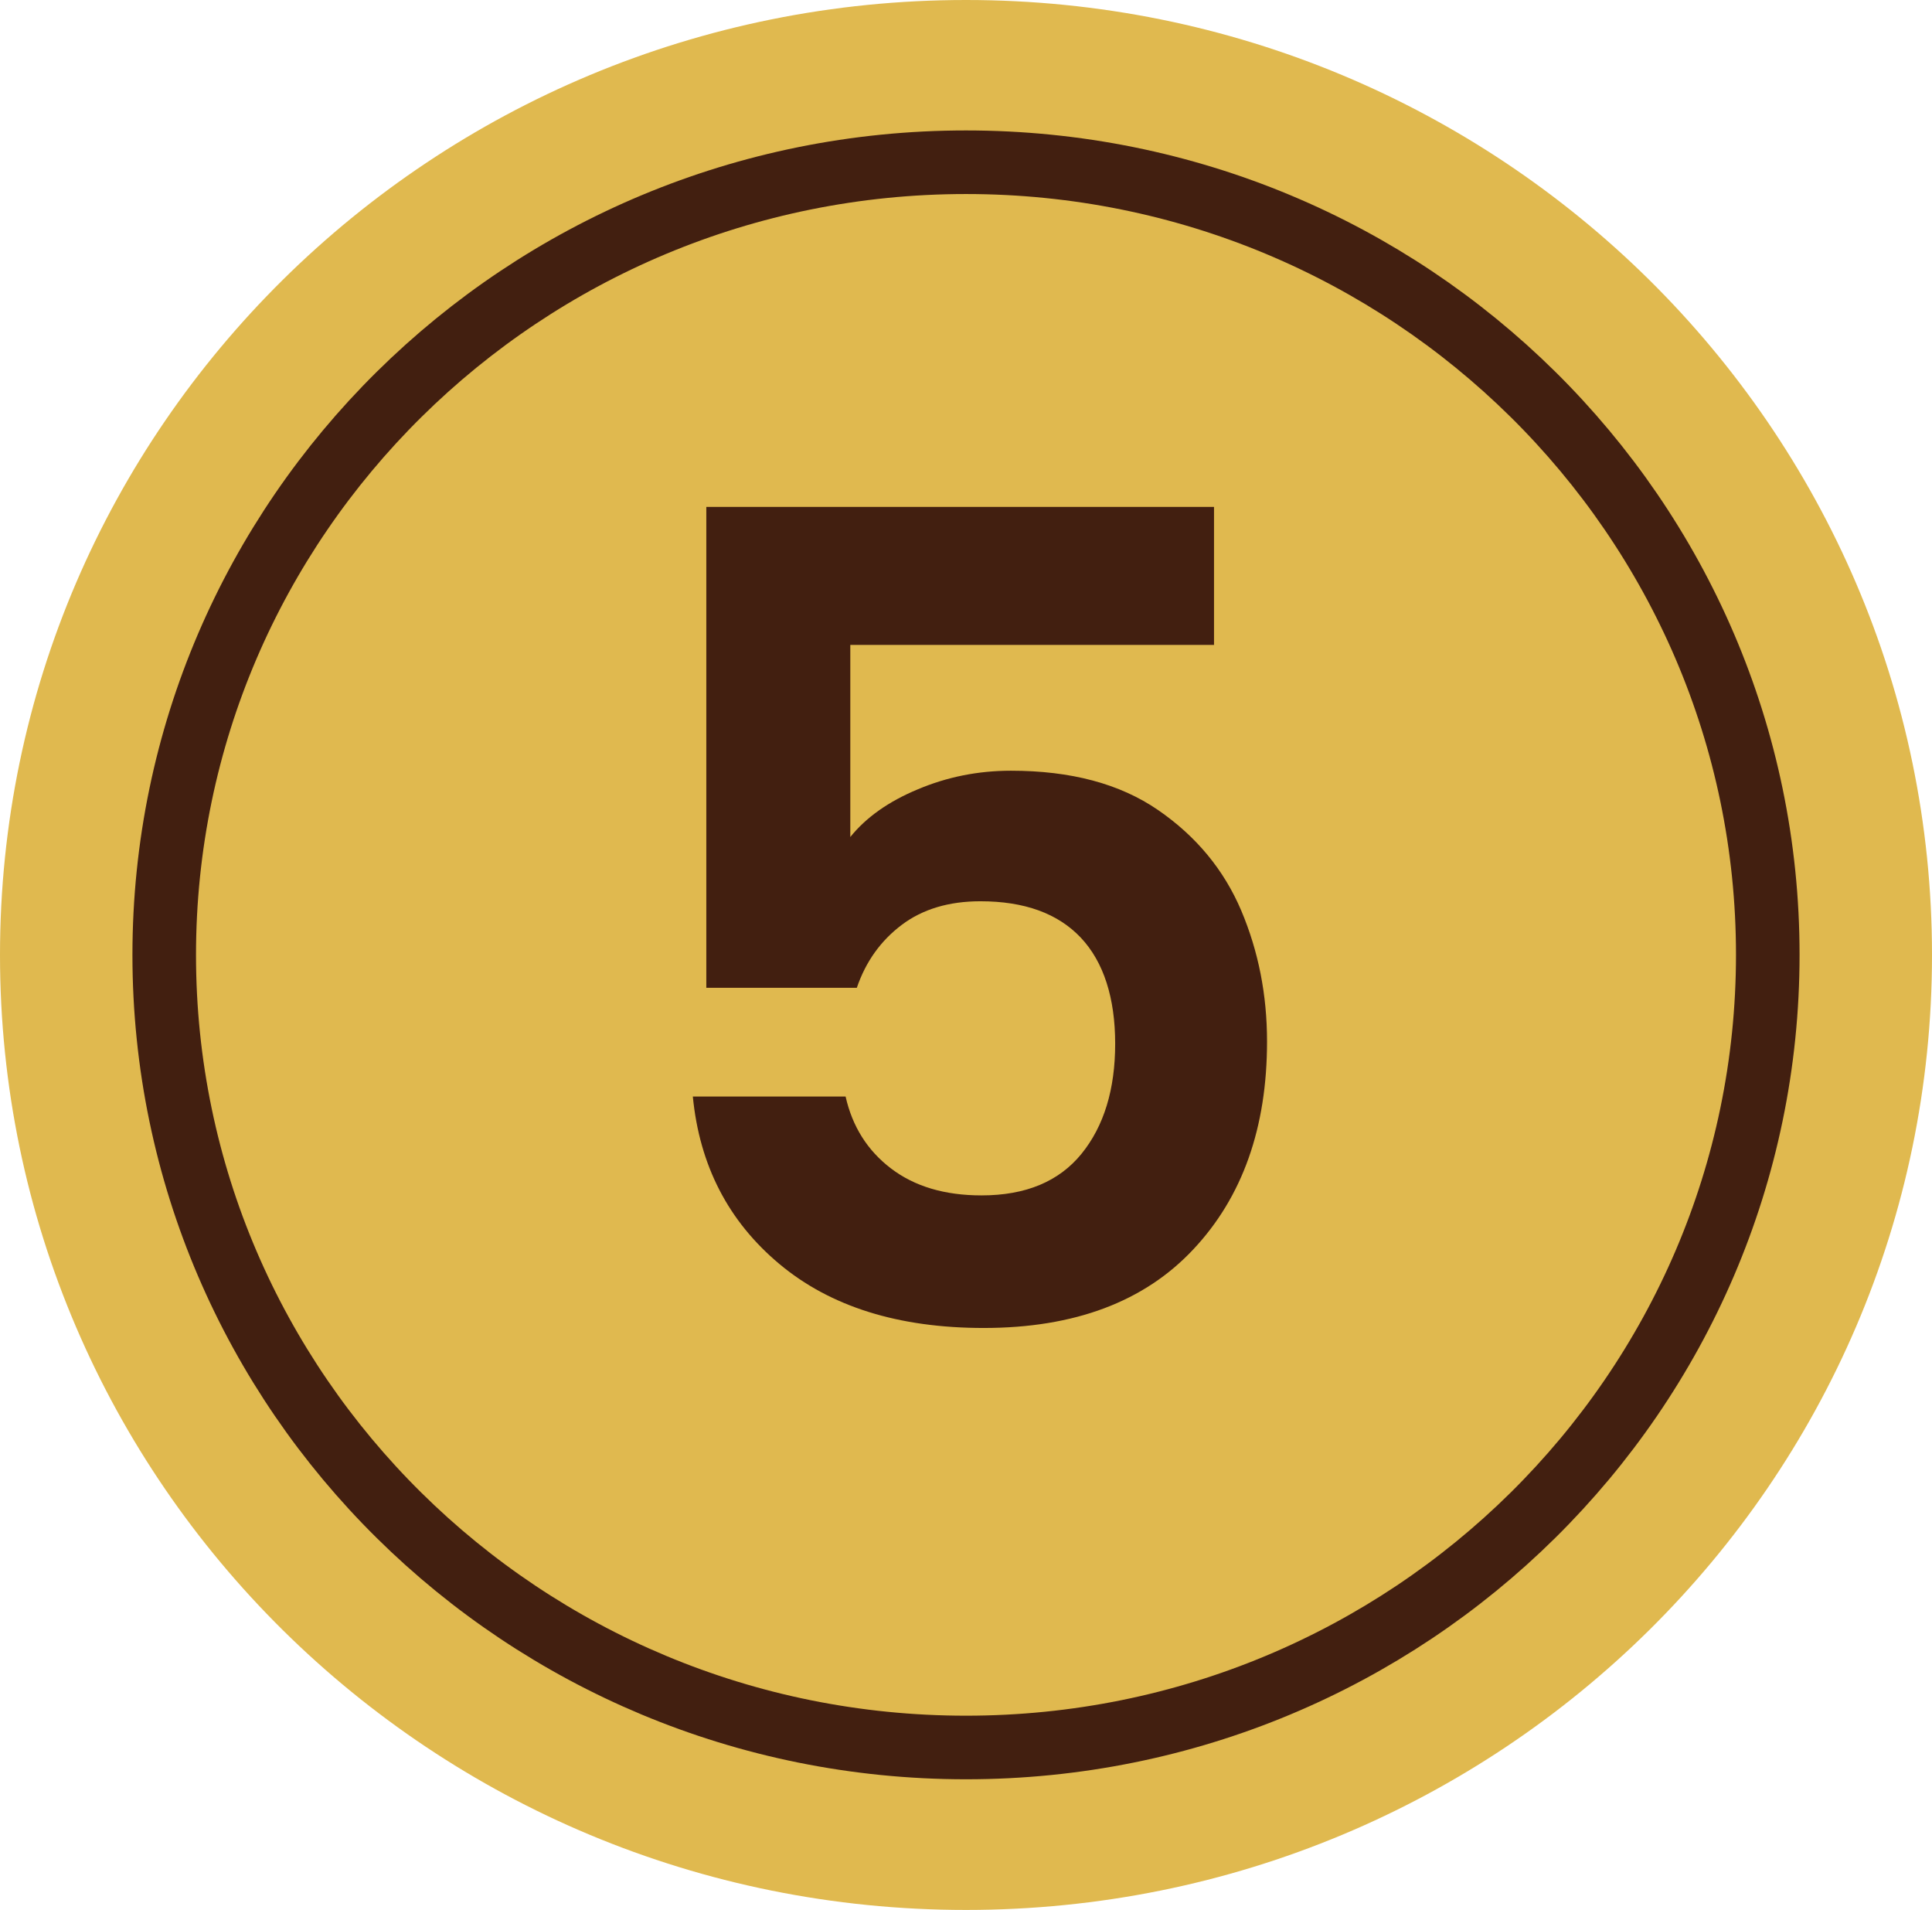
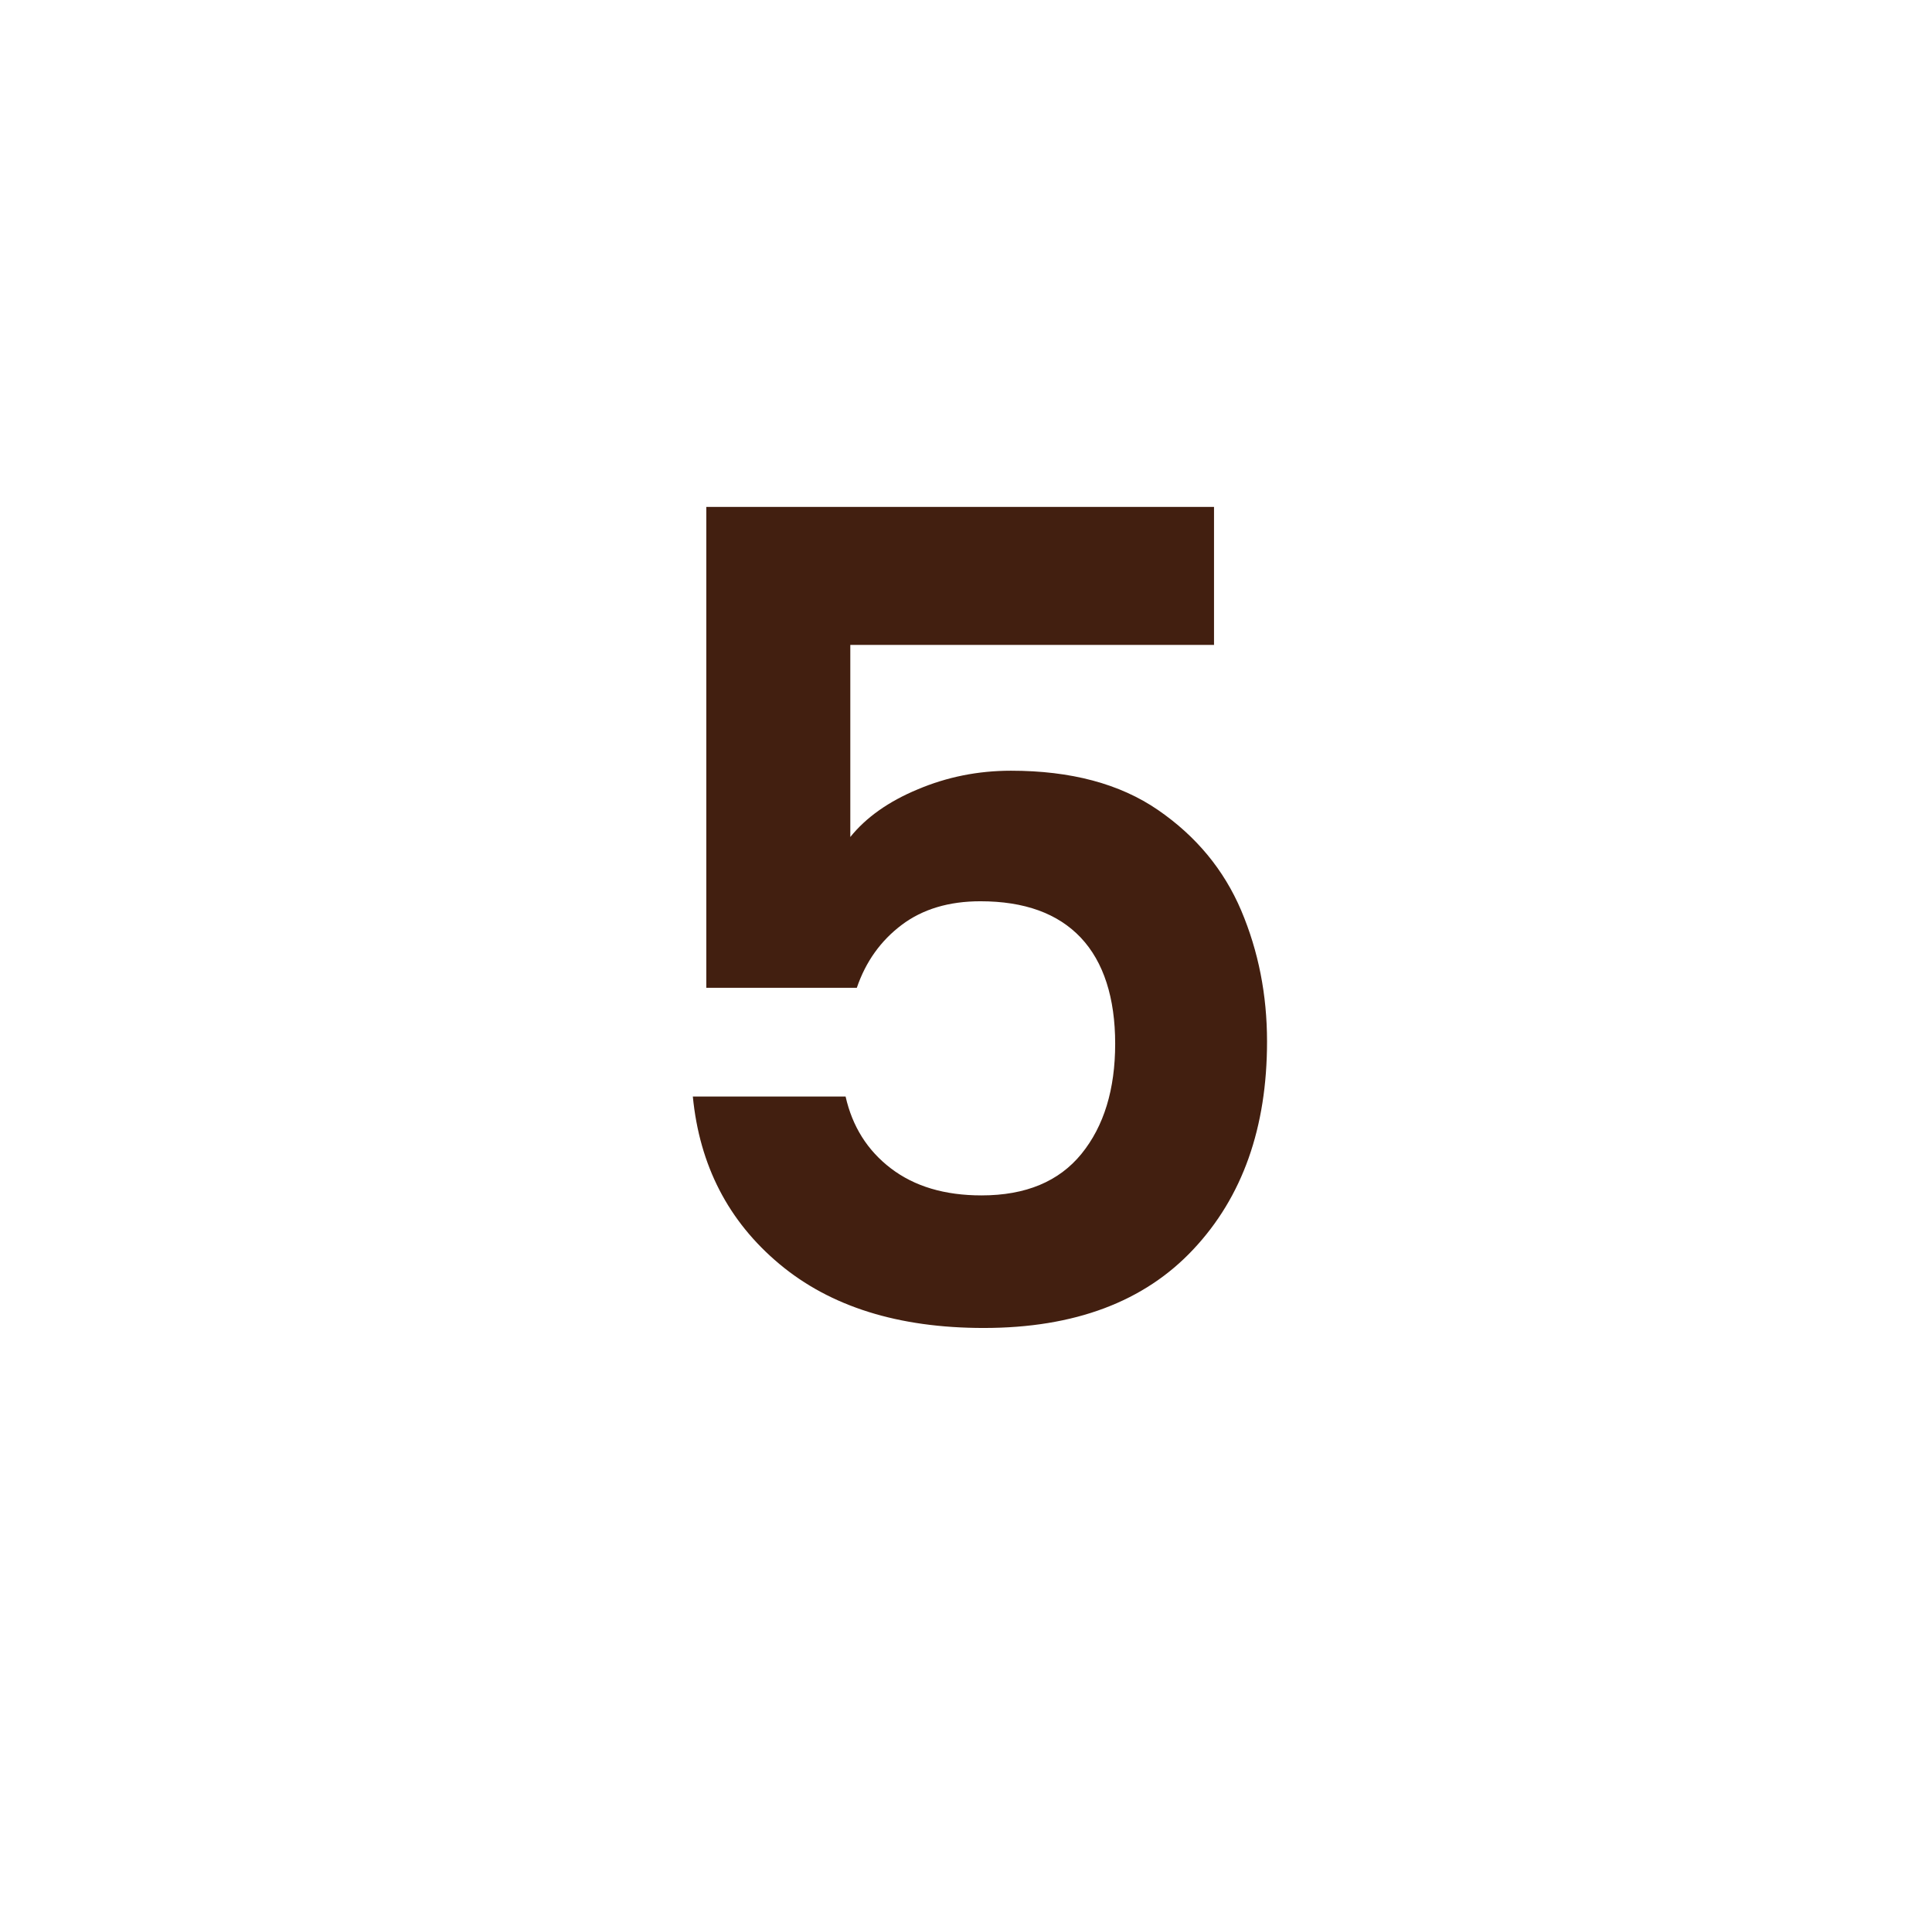
<svg xmlns="http://www.w3.org/2000/svg" id="Layer_1" data-name="Layer 1" viewBox="0 0 86 85">
  <defs>
    <style>
      .cls-1 {
        fill: #421f10;
      }

      .cls-1, .cls-2 {
        stroke-width: 0px;
      }

      .cls-3 {
        isolation: isolate;
      }

      .cls-4 {
        fill: none;
        stroke: #421f10;
        stroke-miterlimit: 10;
        stroke-width: 2.83px;
      }

      .cls-2 {
        fill: #e0b94f;
      }
    </style>
  </defs>
-   <path id="Path_68" data-name="Path 68" class="cls-2" d="M43,0c23.75,0,43,19.03,43,42.5s-19.25,42.5-43,42.5S0,65.97,0,42.5,19.25,0,43,0Z" />
-   <path id="Path_68-2" data-name="Path 68" class="cls-4" d="M43,7.22c19.71,0,35.69,15.79,35.69,35.27s-15.98,35.28-35.69,35.28S7.31,61.98,7.31,42.5,23.29,7.22,43,7.22Z" />
  <g id="_6" data-name=" 6" class="cls-3">
    <g class="cls-3">
      <path class="cls-1" d="M54.05,28.7h-16.2v8.55c.7-.87,1.7-1.58,3-2.12,1.3-.55,2.68-.83,4.15-.83,2.67,0,4.85.58,6.55,1.75,1.7,1.17,2.93,2.66,3.7,4.47.77,1.82,1.15,3.76,1.15,5.83,0,3.83-1.09,6.92-3.28,9.25-2.18,2.33-5.29,3.5-9.33,3.5-3.8,0-6.83-.95-9.1-2.85-2.27-1.9-3.55-4.38-3.85-7.45h6.8c.3,1.33.97,2.4,2.02,3.2,1.05.8,2.39,1.2,4.03,1.2,1.97,0,3.45-.62,4.45-1.85,1-1.23,1.5-2.87,1.5-4.9s-.51-3.64-1.53-4.72c-1.02-1.08-2.51-1.62-4.47-1.62-1.4,0-2.57.35-3.5,1.05-.93.7-1.6,1.63-2,2.8h-6.7v-21.4h22.6v6.15Z" />
    </g>
  </g>
</svg>